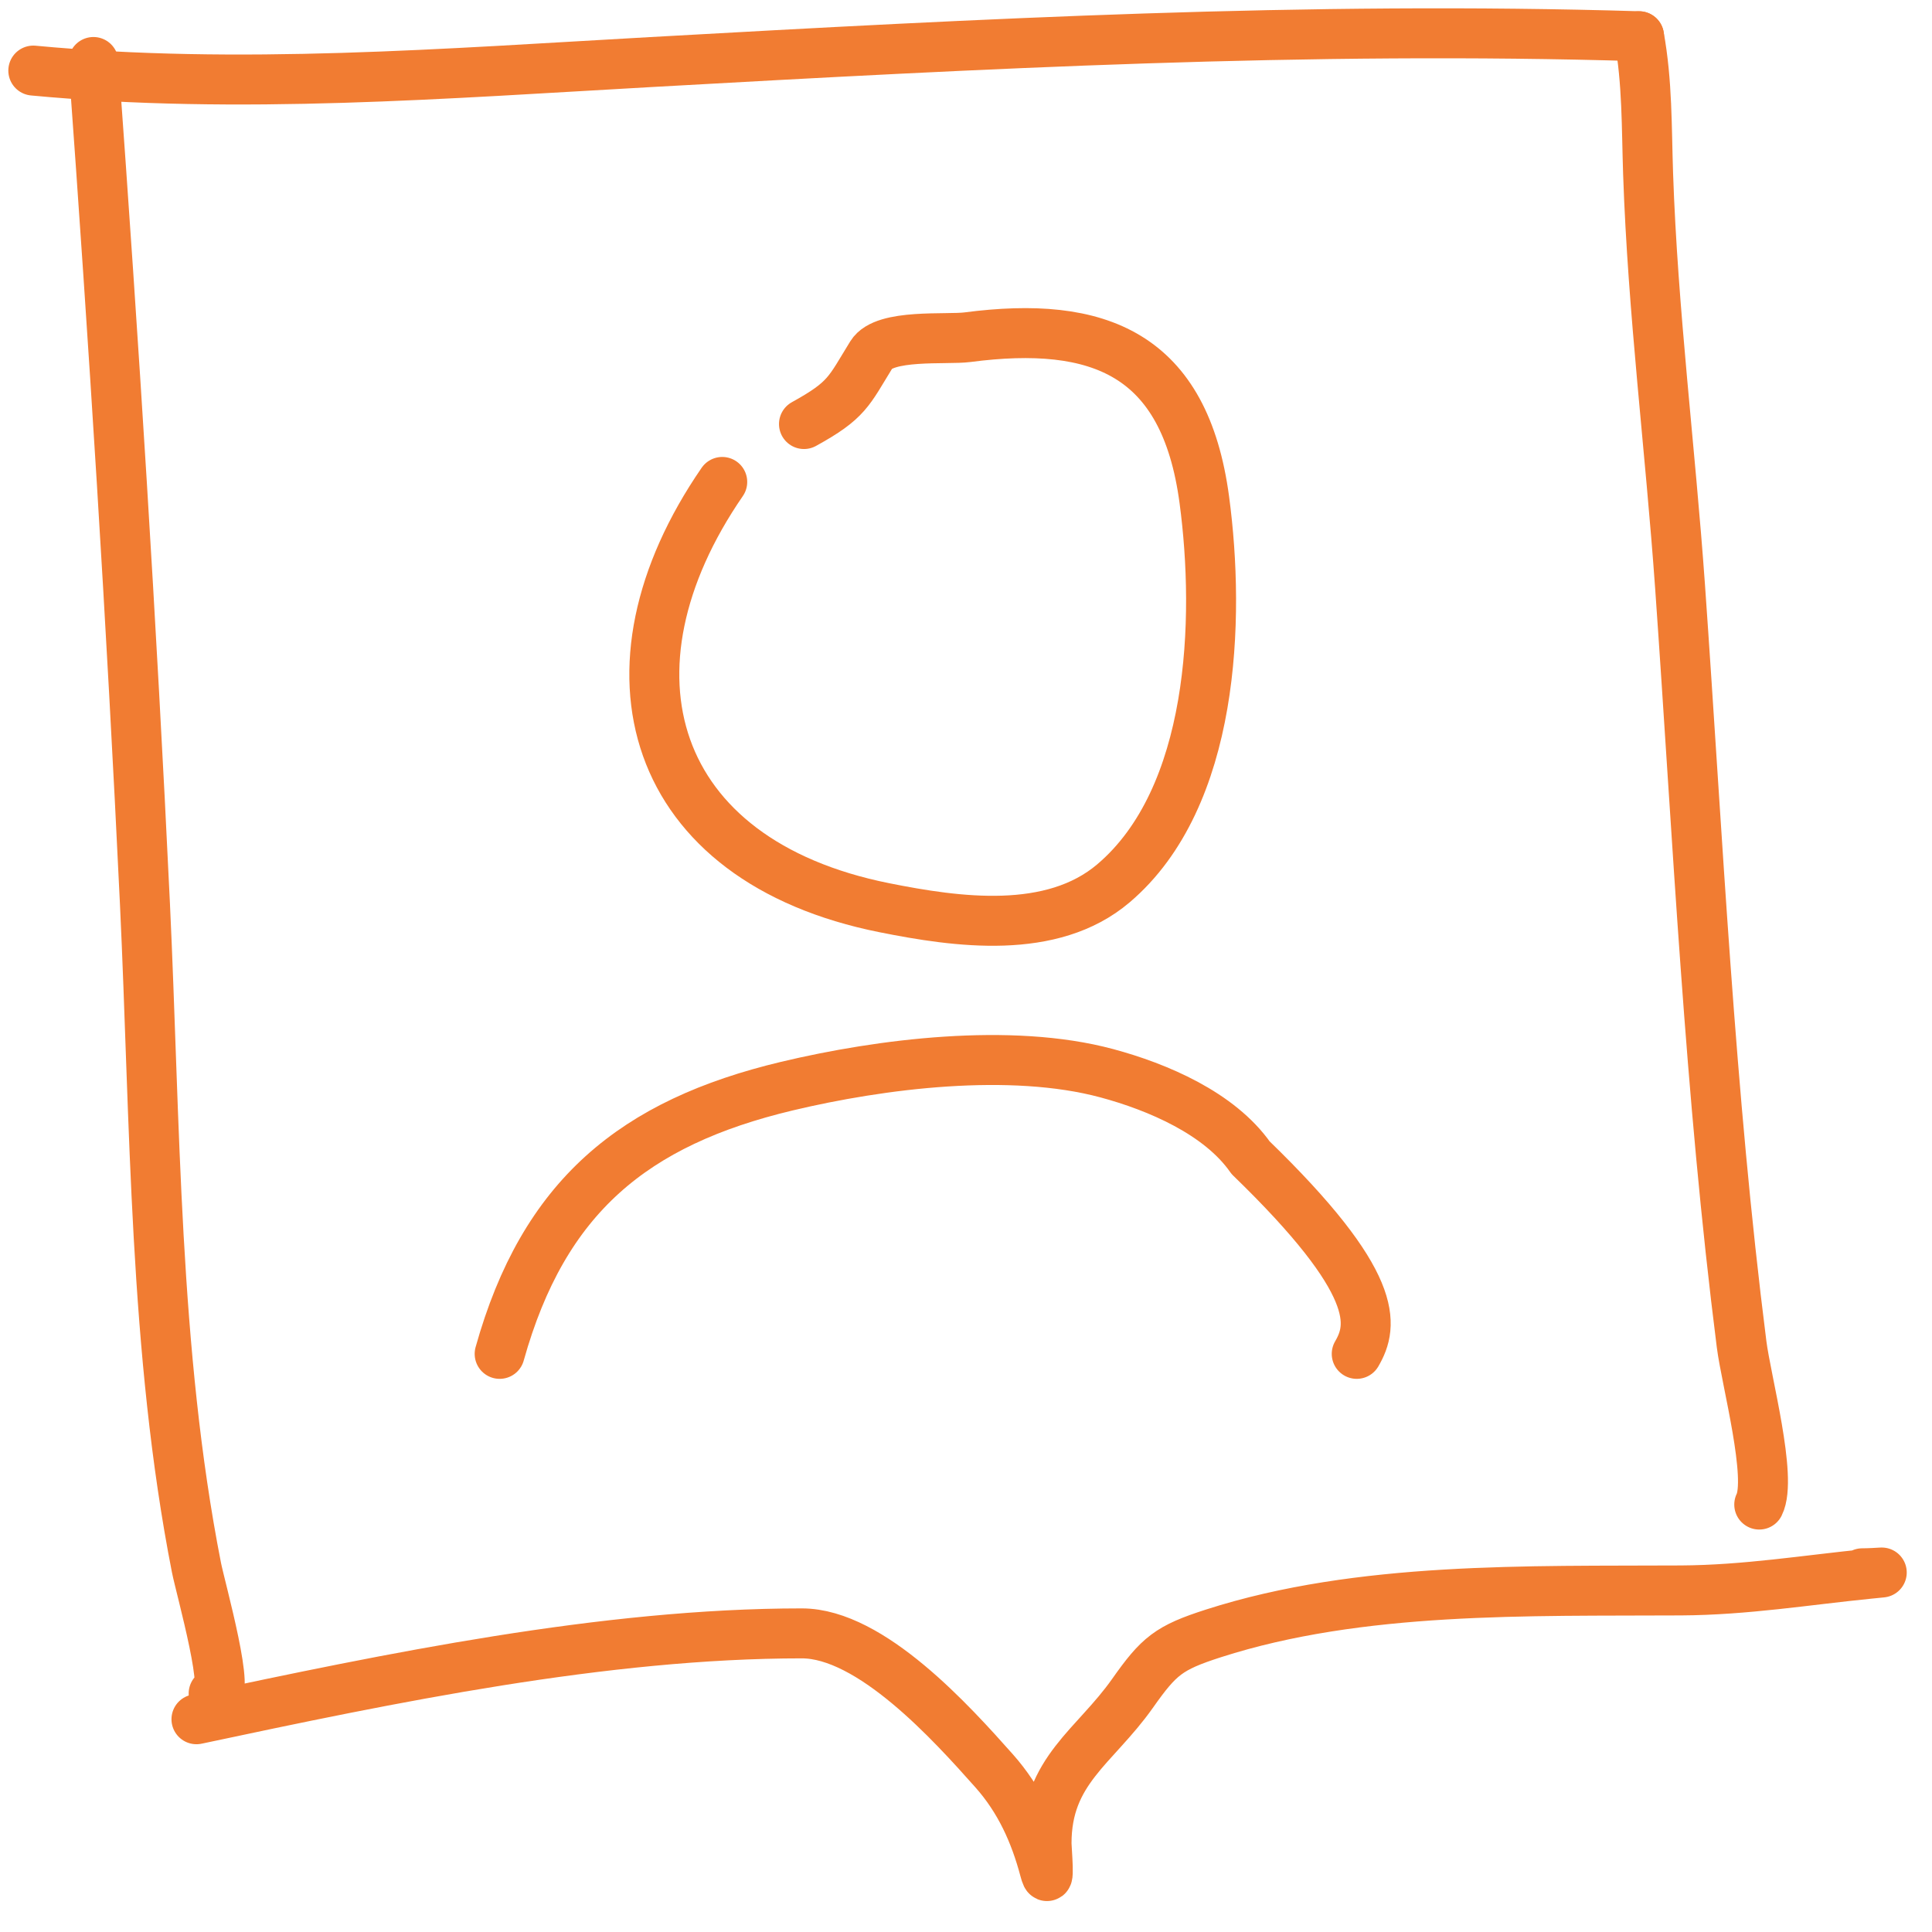
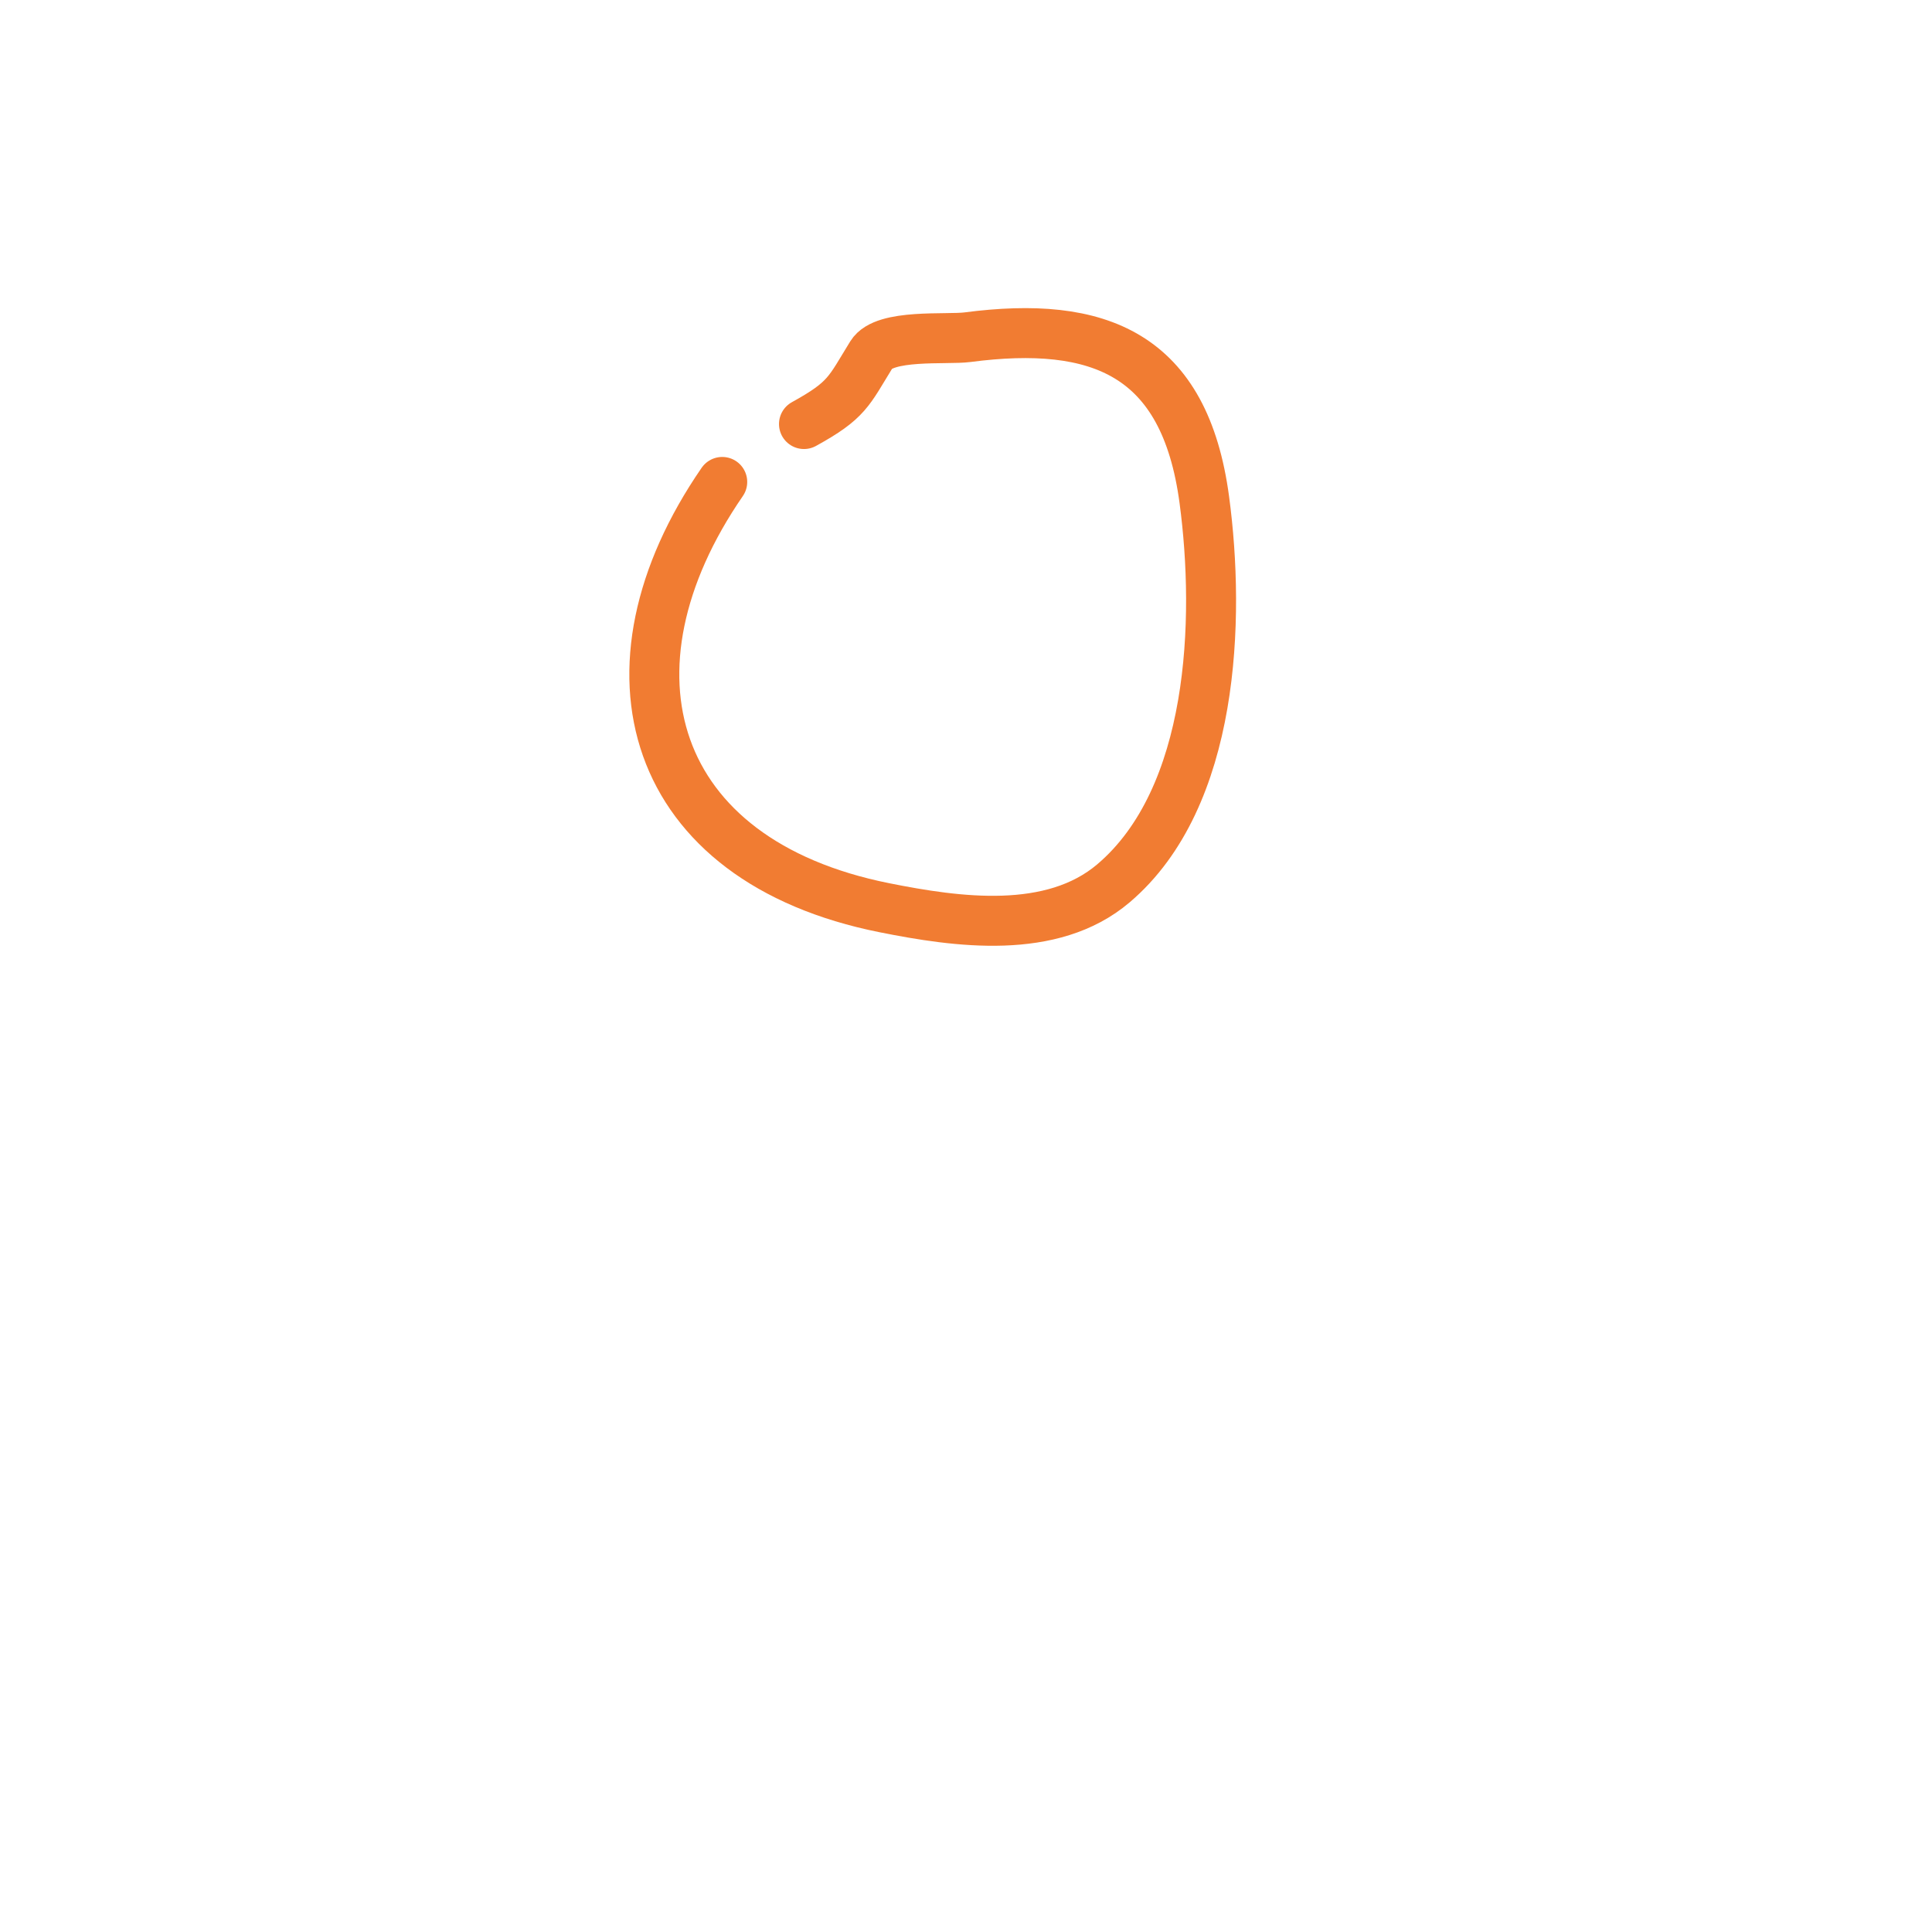
<svg xmlns="http://www.w3.org/2000/svg" width="58" height="58" viewBox="0 0 58 58" fill="none">
-   <path d="M15 40.644C16.321 35.918 19.03 33.703 23.621 32.607C26.448 31.933 30.336 31.442 33.226 32.219C34.75 32.629 36.612 33.421 37.544 34.755C41.438 38.526 41.233 39.783 40.73 40.644" stroke="#F17C32" stroke-width="1.5" stroke-linecap="round" stroke-linejoin="round" />
  <path d="M21.682 14.468C17.8 20.102 19.481 25.839 26.552 27.251C28.734 27.687 31.576 28.091 33.428 26.517C36.457 23.944 36.635 18.597 36.155 15.008C35.569 10.613 32.992 9.608 29.045 10.123C28.415 10.205 26.551 10.013 26.162 10.644C25.475 11.758 25.441 12.011 24.136 12.73" stroke="#F17C32" stroke-width="1.5" stroke-linecap="round" stroke-linejoin="round" />
-   <path d="M2.805 1.861C3.416 10.27 3.951 18.699 4.351 27.124C4.664 33.708 4.623 40.569 5.898 47.059C6.018 47.671 6.996 51.13 6.414 50.839" stroke="#F17C32" stroke-width="1.5" stroke-linecap="round" />
-   <path d="M1 2.119C7.172 2.7 13.389 2.206 19.56 1.862C29.471 1.308 39.282 0.787 49.205 1.088" stroke="#F17C32" stroke-width="1.5" stroke-linecap="round" />
-   <path d="M49.205 1.088C49.457 2.475 49.43 3.811 49.477 5.212C49.618 9.356 50.144 13.481 50.437 17.614C50.973 25.202 51.325 32.805 52.284 40.356C52.423 41.45 53.214 44.367 52.814 45.168" stroke="#F17C32" stroke-width="1.5" stroke-linecap="round" />
-   <path d="M5.898 51.613C11.731 50.372 18.15 49.035 24.071 49.035C26.149 49.035 28.577 51.736 29.843 53.16C30.613 54.027 31.066 55.026 31.361 56.138C31.534 56.791 31.418 55.508 31.418 55.336C31.418 53.151 32.862 52.446 33.996 50.84C34.797 49.705 35.084 49.468 36.43 49.035C40.839 47.618 45.892 47.772 50.465 47.746C52.407 47.735 54.214 47.436 56.122 47.245C56.883 47.169 56.317 47.231 55.907 47.231" stroke="#F17C32" stroke-width="1.5" stroke-linecap="round" />
</svg>